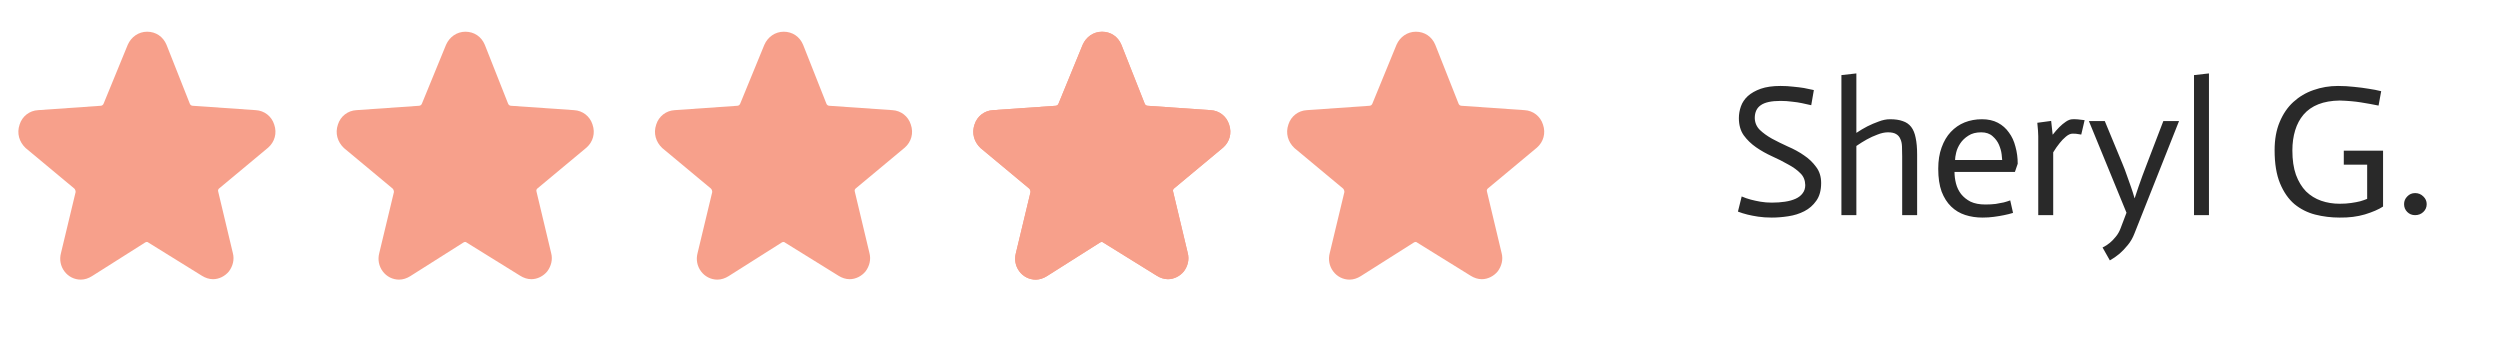
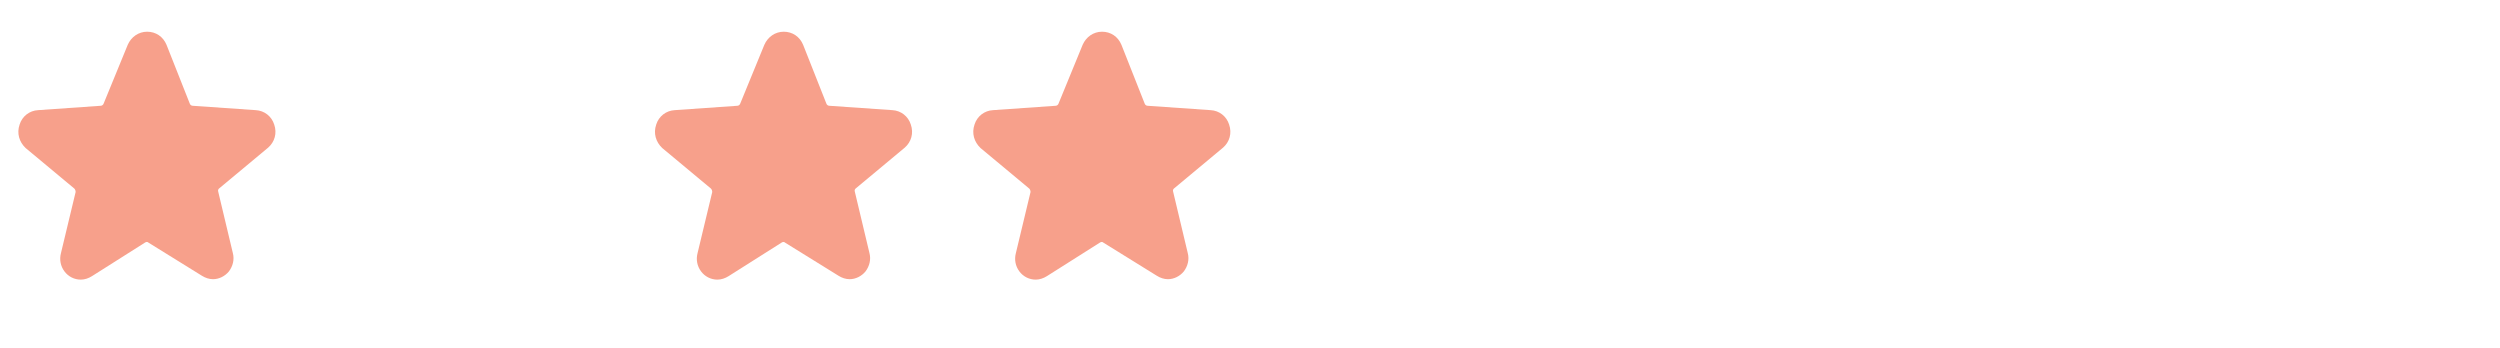
<svg xmlns="http://www.w3.org/2000/svg" width="223" height="31" viewBox="0 0 223 31" fill="none">
  <path d="M6.63 16.82L2.288 13.206C1.711 12.662 1.481 11.885 1.75 11.107C1.98 10.369 2.634 9.864 3.402 9.825L8.974 9.436C9.089 9.436 9.204 9.358 9.243 9.242L11.395 3.995C11.702 3.296 12.355 2.829 13.124 2.829C13.892 2.829 14.545 3.257 14.853 3.995L16.928 9.242C16.966 9.358 17.081 9.436 17.197 9.436L22.807 9.825C23.575 9.864 24.228 10.369 24.459 11.107C24.728 11.885 24.497 12.662 23.921 13.167L19.579 16.782C19.464 16.859 19.425 16.976 19.464 17.092L20.77 22.572C20.924 23.155 20.77 23.738 20.424 24.204C20.078 24.632 19.541 24.904 19.003 24.904C18.657 24.904 18.311 24.788 18.003 24.593L13.239 21.64C13.162 21.562 13.047 21.562 12.931 21.64L8.205 24.632C7.898 24.826 7.552 24.943 7.206 24.943C6.63 24.943 6.092 24.671 5.746 24.204C5.4 23.738 5.285 23.155 5.439 22.572L6.745 17.131C6.745 17.015 6.707 16.898 6.63 16.82Z" fill="#F7A08B" />
-   <path d="M35.023 16.82L30.681 13.206C30.104 12.662 29.874 11.885 30.143 11.107C30.373 10.369 31.026 9.864 31.795 9.825L37.367 9.436C37.482 9.436 37.597 9.358 37.636 9.242L39.787 3.995C40.095 3.296 40.748 2.829 41.516 2.829C42.285 2.829 42.938 3.257 43.245 3.995L45.32 9.242C45.359 9.358 45.474 9.436 45.589 9.436L51.199 9.825C51.968 9.864 52.621 10.369 52.852 11.107C53.121 11.885 52.89 12.662 52.314 13.167L47.972 16.782C47.856 16.859 47.818 16.976 47.856 17.092L49.163 22.572C49.317 23.155 49.163 23.738 48.817 24.204C48.471 24.632 47.933 24.904 47.395 24.904C47.05 24.904 46.704 24.788 46.396 24.593L41.632 21.64C41.555 21.562 41.44 21.562 41.324 21.64L36.598 24.632C36.291 24.826 35.945 24.943 35.599 24.943C35.023 24.943 34.485 24.671 34.139 24.204C33.793 23.738 33.678 23.155 33.831 22.572L35.138 17.131C35.138 17.015 35.099 16.898 35.023 16.82Z" fill="#F7A08B" />
  <path d="M63.415 16.82L59.073 13.206C58.497 12.662 58.266 11.885 58.535 11.107C58.766 10.369 59.419 9.864 60.188 9.825L65.759 9.436C65.874 9.436 65.99 9.358 66.028 9.242L68.18 3.995C68.487 3.296 69.141 2.829 69.909 2.829C70.677 2.829 71.331 3.257 71.638 3.995L73.713 9.242C73.751 9.358 73.867 9.436 73.982 9.436L79.592 9.825C80.361 9.864 81.014 10.369 81.244 11.107C81.513 11.885 81.283 12.662 80.706 13.167L76.364 16.782C76.249 16.859 76.211 16.976 76.249 17.092L77.555 22.572C77.709 23.155 77.555 23.738 77.21 24.204C76.864 24.632 76.326 24.904 75.788 24.904C75.442 24.904 75.096 24.788 74.789 24.593L70.024 21.64C69.947 21.562 69.832 21.562 69.717 21.64L64.991 24.632C64.683 24.826 64.337 24.943 63.992 24.943C63.415 24.943 62.877 24.671 62.531 24.204C62.186 23.738 62.07 23.155 62.224 22.572L63.531 17.131C63.531 17.015 63.492 16.898 63.415 16.82Z" fill="#F7A08B" />
-   <path fill-rule="evenodd" clip-rule="evenodd" d="M98.283 21.581C98.334 21.583 98.38 21.602 98.417 21.64L103.182 24.593C103.489 24.788 103.835 24.904 104.181 24.904C104.719 24.904 105.257 24.632 105.603 24.205C105.948 23.738 106.102 23.155 105.948 22.573L104.642 17.093C104.604 16.976 104.642 16.86 104.757 16.782L109.099 13.167C109.676 12.662 109.906 11.885 109.637 11.108C109.407 10.369 108.753 9.864 107.985 9.825L102.375 9.436C102.26 9.436 102.144 9.359 102.106 9.242L100.031 3.996C99.724 3.257 99.07 2.83 98.302 2.83C97.534 2.83 96.88 3.296 96.573 3.996L94.421 9.242C94.383 9.359 94.267 9.436 94.152 9.436L88.581 9.825C87.812 9.864 87.159 10.369 86.928 11.108C86.882 11.24 86.851 11.372 86.834 11.503C86.748 12.142 86.988 12.755 87.466 13.206L91.808 16.821C91.885 16.898 91.923 17.015 91.923 17.132C91.923 17.132 91.923 17.132 91.923 17.132L90.617 22.573C90.614 22.584 90.611 22.595 90.609 22.606C90.575 22.741 90.557 22.875 90.552 23.008C90.535 23.44 90.665 23.855 90.924 24.205C91.27 24.671 91.808 24.943 92.385 24.943C92.73 24.943 93.076 24.827 93.384 24.632L98.11 21.64C98.169 21.6 98.229 21.58 98.283 21.582V21.581ZM98.283 20.48V3.996C98.29 3.996 98.296 3.996 98.302 3.996C98.417 3.996 98.802 4.034 98.994 4.462L101.145 9.709C101.338 10.214 101.837 10.563 102.375 10.602L107.947 11.03C108.369 11.069 108.523 11.418 108.561 11.535C108.6 11.652 108.677 12.002 108.369 12.312L103.989 15.927C103.566 16.276 103.374 16.86 103.489 17.404L104.796 22.883C104.873 23.194 104.757 23.427 104.642 23.544C104.527 23.7 104.296 23.816 104.104 23.816C103.989 23.816 103.874 23.777 103.72 23.7L98.917 20.707C98.725 20.578 98.506 20.502 98.283 20.48Z" fill="#F7A08B" />
  <path d="M91.808 16.82L87.466 13.206C86.89 12.662 86.659 11.885 86.928 11.107C87.159 10.369 87.812 9.864 88.58 9.825L94.152 9.436C94.267 9.436 94.382 9.358 94.421 9.242L96.573 3.995C96.88 3.296 97.533 2.829 98.302 2.829C99.07 2.829 99.724 3.257 100.031 3.995L102.106 9.242C102.144 9.358 102.26 9.436 102.375 9.436L107.985 9.825C108.753 9.864 109.407 10.369 109.637 11.107C109.906 11.885 109.675 12.662 109.099 13.167L104.757 16.782C104.642 16.859 104.603 16.976 104.642 17.092L105.948 22.572C106.102 23.155 105.948 23.738 105.602 24.204C105.257 24.632 104.719 24.904 104.181 24.904C103.835 24.904 103.489 24.788 103.182 24.593L98.417 21.64C98.34 21.562 98.225 21.562 98.11 21.64L93.383 24.632C93.076 24.826 92.73 24.943 92.384 24.943C91.808 24.943 91.27 24.671 90.924 24.204C90.578 23.738 90.463 23.155 90.617 22.572L91.923 17.131C91.923 17.015 91.885 16.898 91.808 16.82Z" fill="#F7A08B" />
-   <path d="M119.804 16.82L115.462 13.206C114.885 12.662 114.655 11.885 114.924 11.107C115.154 10.369 115.808 9.864 116.576 9.825L122.148 9.436C122.263 9.436 122.378 9.358 122.417 9.242L124.568 3.995C124.876 3.296 125.529 2.829 126.298 2.829C127.066 2.829 127.719 3.257 128.027 3.995L130.102 9.242C130.14 9.358 130.255 9.436 130.371 9.436L135.981 9.825C136.749 9.864 137.402 10.369 137.633 11.107C137.902 11.885 137.671 12.662 137.095 13.167L132.753 16.782C132.638 16.859 132.599 16.976 132.638 17.092L133.944 22.572C134.098 23.155 133.944 23.738 133.598 24.204C133.252 24.632 132.714 24.904 132.176 24.904C131.831 24.904 131.485 24.788 131.177 24.593L126.413 21.64C126.336 21.562 126.221 21.562 126.105 21.64L121.379 24.632C121.072 24.826 120.726 24.943 120.38 24.943C119.804 24.943 119.266 24.671 118.92 24.204C118.574 23.738 118.459 23.155 118.613 22.572L119.919 17.131C119.919 17.015 119.881 16.898 119.804 16.82Z" fill="#F7A08B" />
-   <path d="M161.562 9.385C161.295 9.318 161.018 9.257 160.728 9.201C160.473 9.146 160.178 9.101 159.844 9.068C159.522 9.023 159.183 9.001 158.827 9.001C158.004 9.001 157.415 9.129 157.059 9.385C156.703 9.629 156.525 10.013 156.525 10.535C156.537 10.947 156.687 11.297 156.976 11.586C157.265 11.864 157.626 12.125 158.06 12.37C158.494 12.604 158.966 12.837 159.478 13.07C160 13.293 160.478 13.554 160.912 13.854C161.346 14.143 161.707 14.488 161.996 14.888C162.296 15.278 162.446 15.756 162.446 16.323C162.446 16.979 162.302 17.507 162.013 17.907C161.735 18.308 161.379 18.619 160.945 18.841C160.512 19.064 160.033 19.214 159.511 19.291C158.999 19.369 158.51 19.408 158.043 19.408C157.598 19.408 157.193 19.38 156.826 19.325C156.459 19.269 156.142 19.208 155.875 19.141C155.564 19.064 155.28 18.975 155.024 18.875L155.358 17.524C155.614 17.635 155.886 17.729 156.175 17.807C156.431 17.874 156.715 17.935 157.026 17.991C157.348 18.046 157.687 18.074 158.043 18.074C158.477 18.074 158.872 18.046 159.227 17.991C159.594 17.935 159.911 17.846 160.178 17.724C160.445 17.601 160.651 17.44 160.795 17.24C160.951 17.04 161.029 16.795 161.029 16.506C161.018 16.073 160.873 15.722 160.595 15.456C160.328 15.178 159.967 14.916 159.511 14.672C159.066 14.416 158.582 14.171 158.06 13.938C157.548 13.704 157.076 13.437 156.642 13.137C156.209 12.837 155.842 12.481 155.541 12.07C155.252 11.658 155.108 11.147 155.108 10.535C155.108 10.18 155.169 9.829 155.291 9.485C155.414 9.14 155.619 8.834 155.908 8.567C156.209 8.3 156.592 8.084 157.059 7.917C157.537 7.75 158.127 7.667 158.827 7.667C159.227 7.667 159.605 7.689 159.961 7.733C160.328 7.767 160.645 7.806 160.912 7.85C161.223 7.906 161.518 7.967 161.796 8.034L161.562 9.385ZM164.254 6.699L165.588 6.549V11.853C165.921 11.631 166.249 11.436 166.572 11.269C166.905 11.102 167.245 10.958 167.589 10.836C167.934 10.702 168.268 10.636 168.59 10.636C169.046 10.636 169.424 10.691 169.724 10.802C170.035 10.902 170.286 11.075 170.475 11.319C170.664 11.564 170.797 11.886 170.875 12.287C170.964 12.687 171.008 13.187 171.008 13.788V19.191H169.674V13.938C169.674 13.604 169.669 13.309 169.657 13.054C169.646 12.787 169.596 12.565 169.507 12.387C169.429 12.198 169.302 12.053 169.124 11.953C168.957 11.853 168.718 11.803 168.407 11.803C168.117 11.803 167.806 11.87 167.473 12.003C167.139 12.125 166.822 12.27 166.522 12.437C166.222 12.604 165.91 12.798 165.588 13.02V19.191H164.254V6.699ZM179.563 18.991C179.307 19.069 179.04 19.136 178.762 19.191C178.495 19.247 178.195 19.297 177.861 19.341C177.539 19.386 177.2 19.408 176.844 19.408C176.288 19.408 175.771 19.33 175.293 19.175C174.815 19.019 174.398 18.769 174.042 18.424C173.686 18.079 173.403 17.635 173.192 17.09C172.991 16.534 172.891 15.856 172.891 15.055C172.891 14.332 172.991 13.699 173.192 13.154C173.392 12.598 173.664 12.136 174.009 11.77C174.365 11.392 174.776 11.108 175.243 10.919C175.721 10.73 176.238 10.636 176.794 10.636C177.339 10.636 177.811 10.741 178.212 10.952C178.612 11.164 178.94 11.453 179.196 11.82C179.463 12.175 179.657 12.598 179.779 13.087C179.913 13.565 179.98 14.071 179.98 14.605L179.729 15.339H174.342C174.342 15.683 174.387 16.028 174.476 16.373C174.565 16.718 174.715 17.029 174.926 17.307C175.148 17.585 175.432 17.813 175.777 17.991C176.132 18.157 176.572 18.241 177.094 18.241C177.428 18.241 177.734 18.224 178.012 18.191C178.289 18.146 178.529 18.102 178.729 18.057C178.94 18.002 179.135 17.941 179.312 17.874L179.563 18.991ZM178.595 14.271C178.595 14.194 178.579 14.021 178.545 13.754C178.512 13.487 178.434 13.21 178.312 12.92C178.189 12.631 178 12.376 177.745 12.153C177.489 11.92 177.15 11.803 176.727 11.803C176.26 11.803 175.877 11.903 175.576 12.103C175.276 12.292 175.037 12.52 174.859 12.787C174.681 13.054 174.559 13.326 174.492 13.604C174.426 13.882 174.392 14.104 174.392 14.271H178.595ZM181.812 12.153C181.812 11.897 181.784 11.497 181.728 10.952L182.963 10.786L183.096 12.003H183.113C183.313 11.747 183.507 11.525 183.696 11.336C183.885 11.147 184.08 10.986 184.28 10.852C184.491 10.708 184.692 10.636 184.881 10.636C185.136 10.624 185.492 10.652 185.948 10.719L185.648 12.003C185.281 11.936 185.025 11.909 184.881 11.92C184.692 11.92 184.491 12.009 184.28 12.187C184.069 12.364 183.885 12.553 183.73 12.754C183.53 12.998 183.335 13.276 183.146 13.588V19.191H181.812V12.153ZM186.33 10.802H187.748L189.316 14.588C189.471 14.955 189.61 15.322 189.733 15.689C189.866 16.056 189.983 16.384 190.083 16.673C190.205 17.018 190.311 17.351 190.4 17.674H190.416C190.516 17.351 190.628 17.018 190.75 16.673C190.85 16.384 190.967 16.056 191.1 15.689C191.234 15.322 191.373 14.955 191.517 14.588L192.968 10.802H194.369L190.4 20.809C190.244 21.221 190.038 21.576 189.783 21.877C189.538 22.177 189.299 22.427 189.065 22.627C188.787 22.861 188.498 23.061 188.198 23.227L187.548 22.077C187.781 21.966 187.998 21.827 188.198 21.66C188.376 21.515 188.554 21.332 188.732 21.109C188.91 20.898 189.054 20.642 189.165 20.342L189.683 18.975L186.33 10.802ZM195.705 6.699L197.039 6.549V19.191H195.705V6.699ZM212.168 9.418C211.679 9.318 211.157 9.223 210.601 9.134C210.056 9.045 209.422 8.99 208.699 8.968C207.966 8.979 207.332 9.09 206.798 9.301C206.264 9.512 205.825 9.818 205.48 10.219C205.147 10.608 204.897 11.075 204.73 11.62C204.563 12.164 204.48 12.765 204.48 13.421C204.48 14.266 204.585 14.989 204.797 15.589C205.019 16.189 205.319 16.684 205.697 17.073C206.086 17.451 206.537 17.729 207.048 17.907C207.56 18.085 208.11 18.174 208.699 18.174C209.077 18.174 209.417 18.152 209.717 18.107C210.028 18.063 210.295 18.013 210.517 17.957C210.751 17.89 210.962 17.818 211.151 17.74V14.688H209.066V13.437H212.569V18.424C212.18 18.68 211.64 18.913 210.951 19.125C210.273 19.325 209.522 19.419 208.699 19.408C207.943 19.408 207.215 19.319 206.515 19.141C205.825 18.963 205.208 18.652 204.663 18.207C204.13 17.752 203.701 17.134 203.379 16.356C203.057 15.578 202.895 14.594 202.895 13.404C202.895 12.437 203.045 11.597 203.346 10.886C203.646 10.163 204.052 9.568 204.563 9.101C205.086 8.623 205.686 8.267 206.364 8.034C207.054 7.789 207.782 7.667 208.549 7.667C209.05 7.667 209.533 7.695 210 7.75C210.467 7.795 210.895 7.85 211.285 7.917C211.674 7.973 212.046 8.045 212.402 8.134L212.168 9.418ZM214.443 18.207C214.443 17.941 214.538 17.713 214.727 17.524C214.916 17.323 215.149 17.223 215.427 17.223C215.716 17.223 215.961 17.323 216.161 17.524C216.361 17.713 216.461 17.941 216.461 18.207C216.461 18.485 216.361 18.719 216.161 18.908C215.961 19.097 215.716 19.191 215.427 19.191C215.149 19.191 214.916 19.097 214.727 18.908C214.538 18.719 214.443 18.485 214.443 18.207Z" fill="#292929" />
</svg>